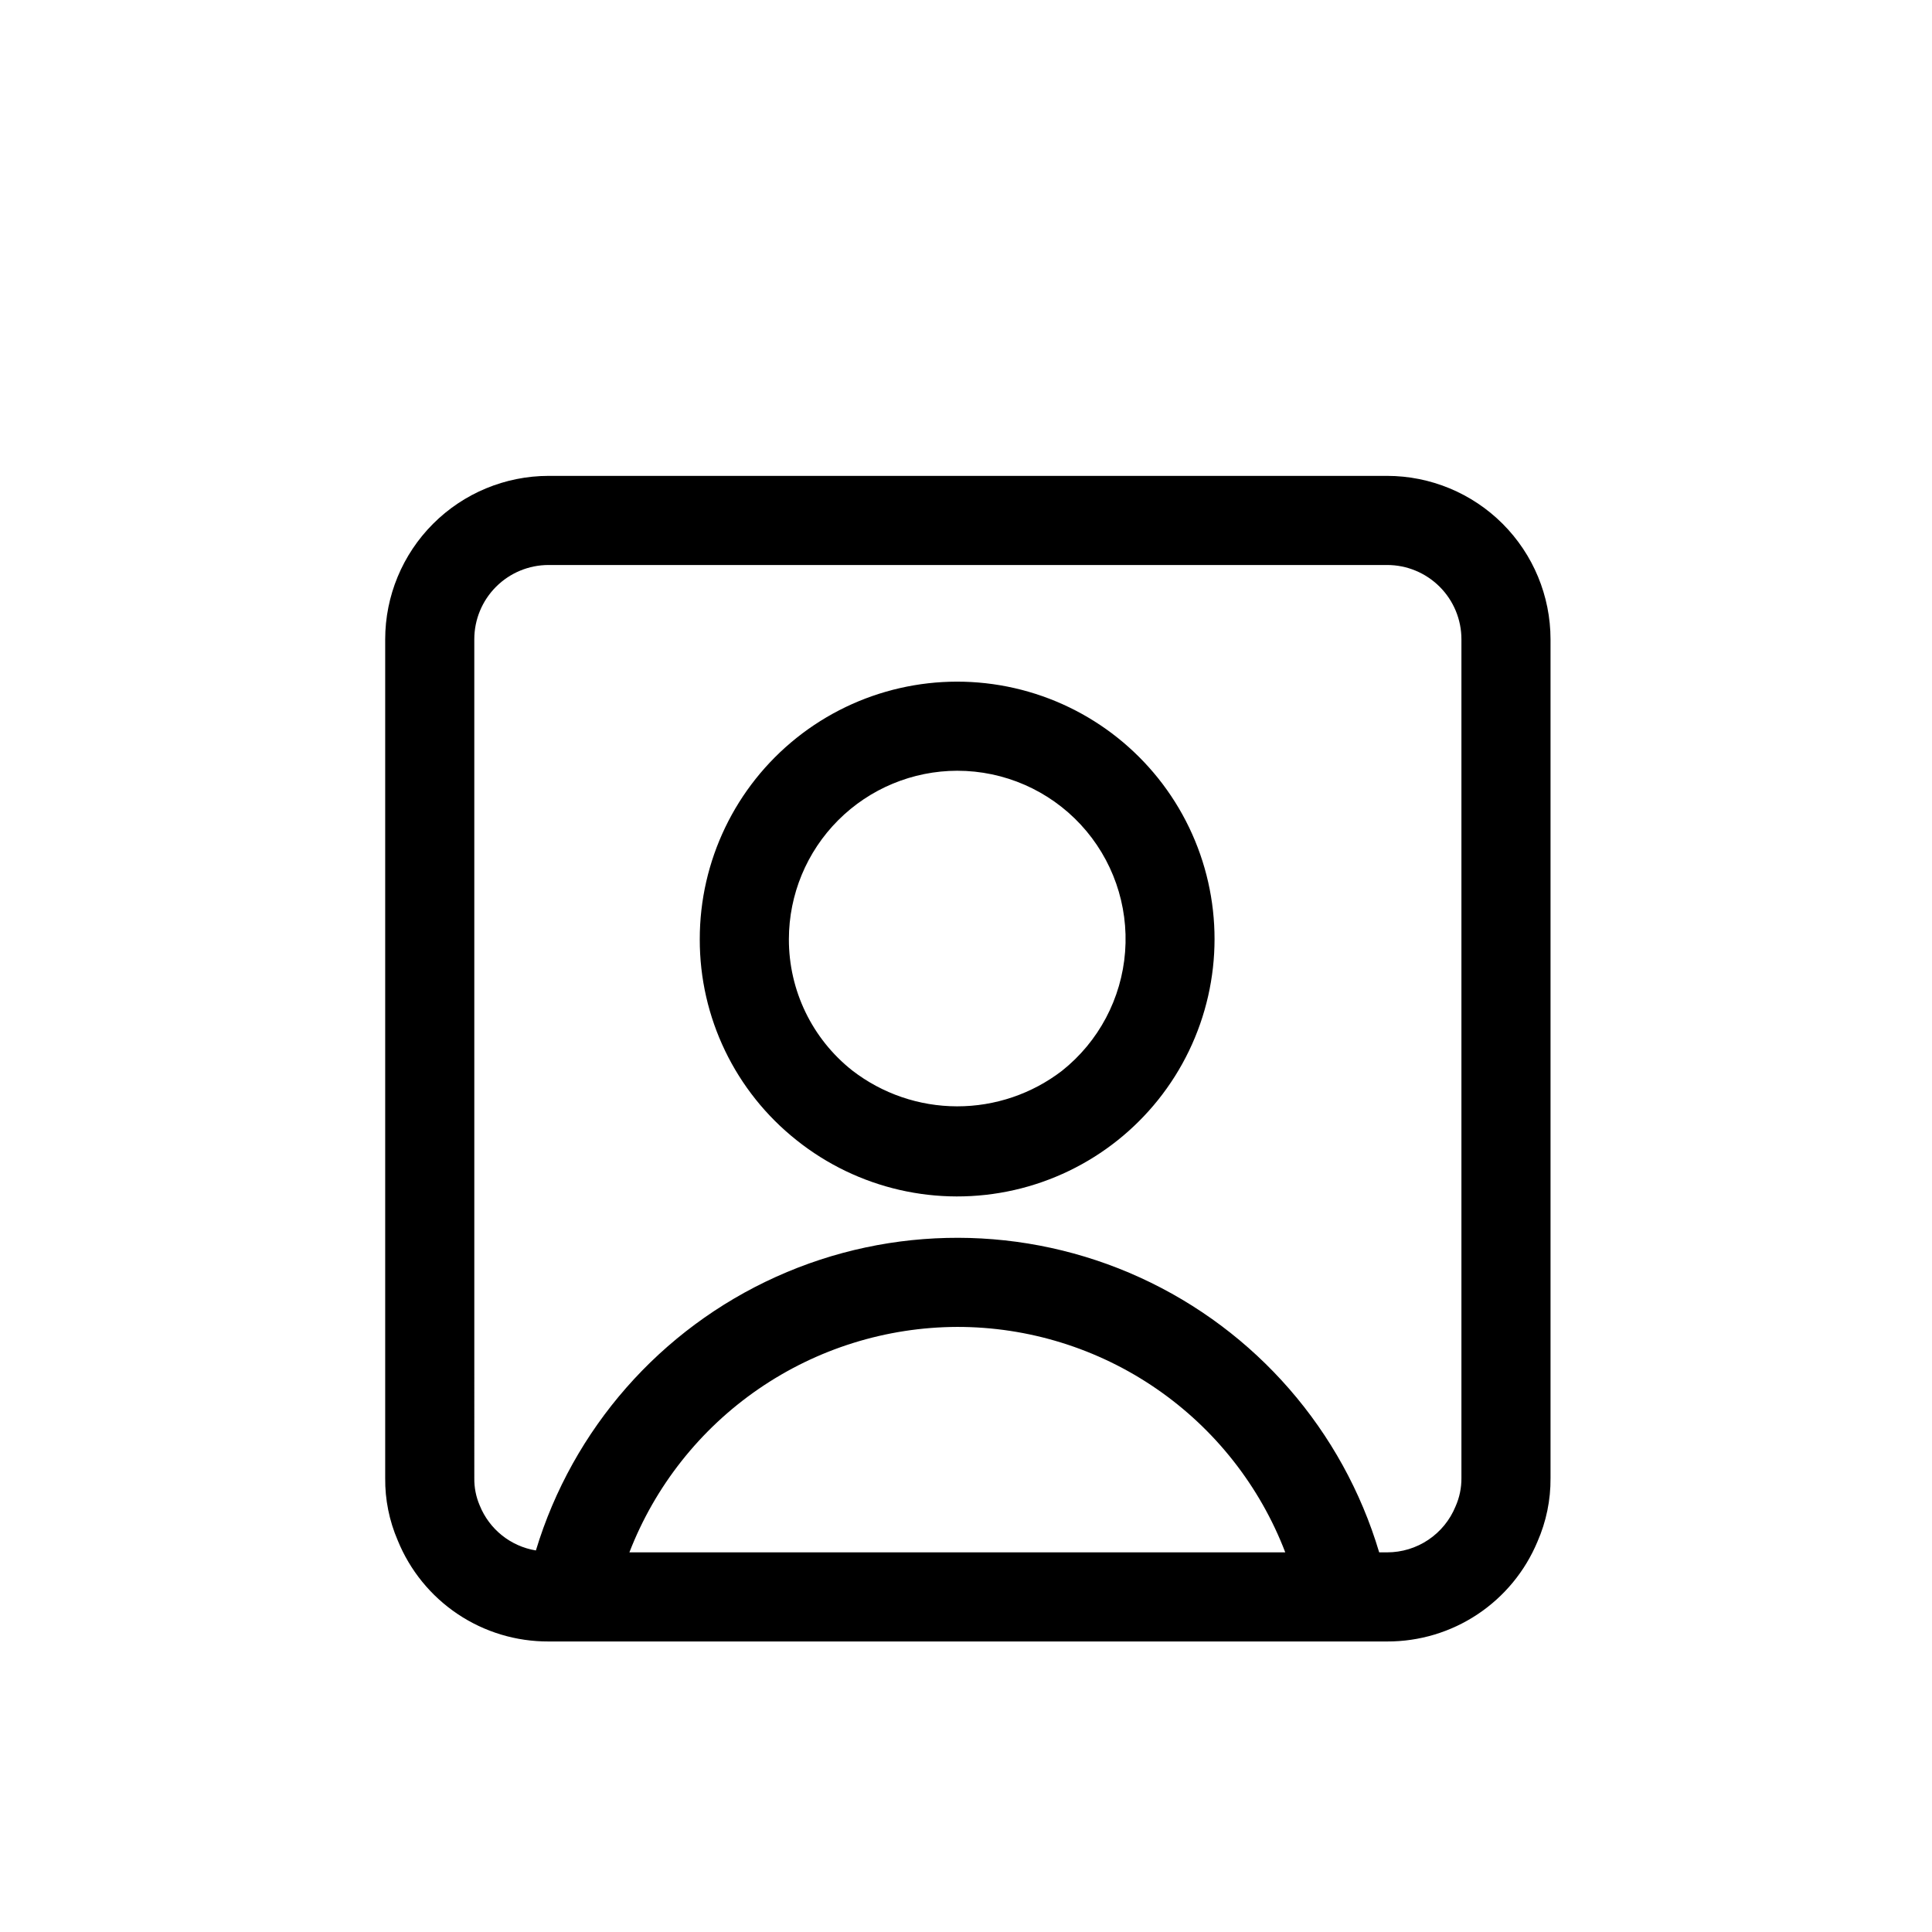
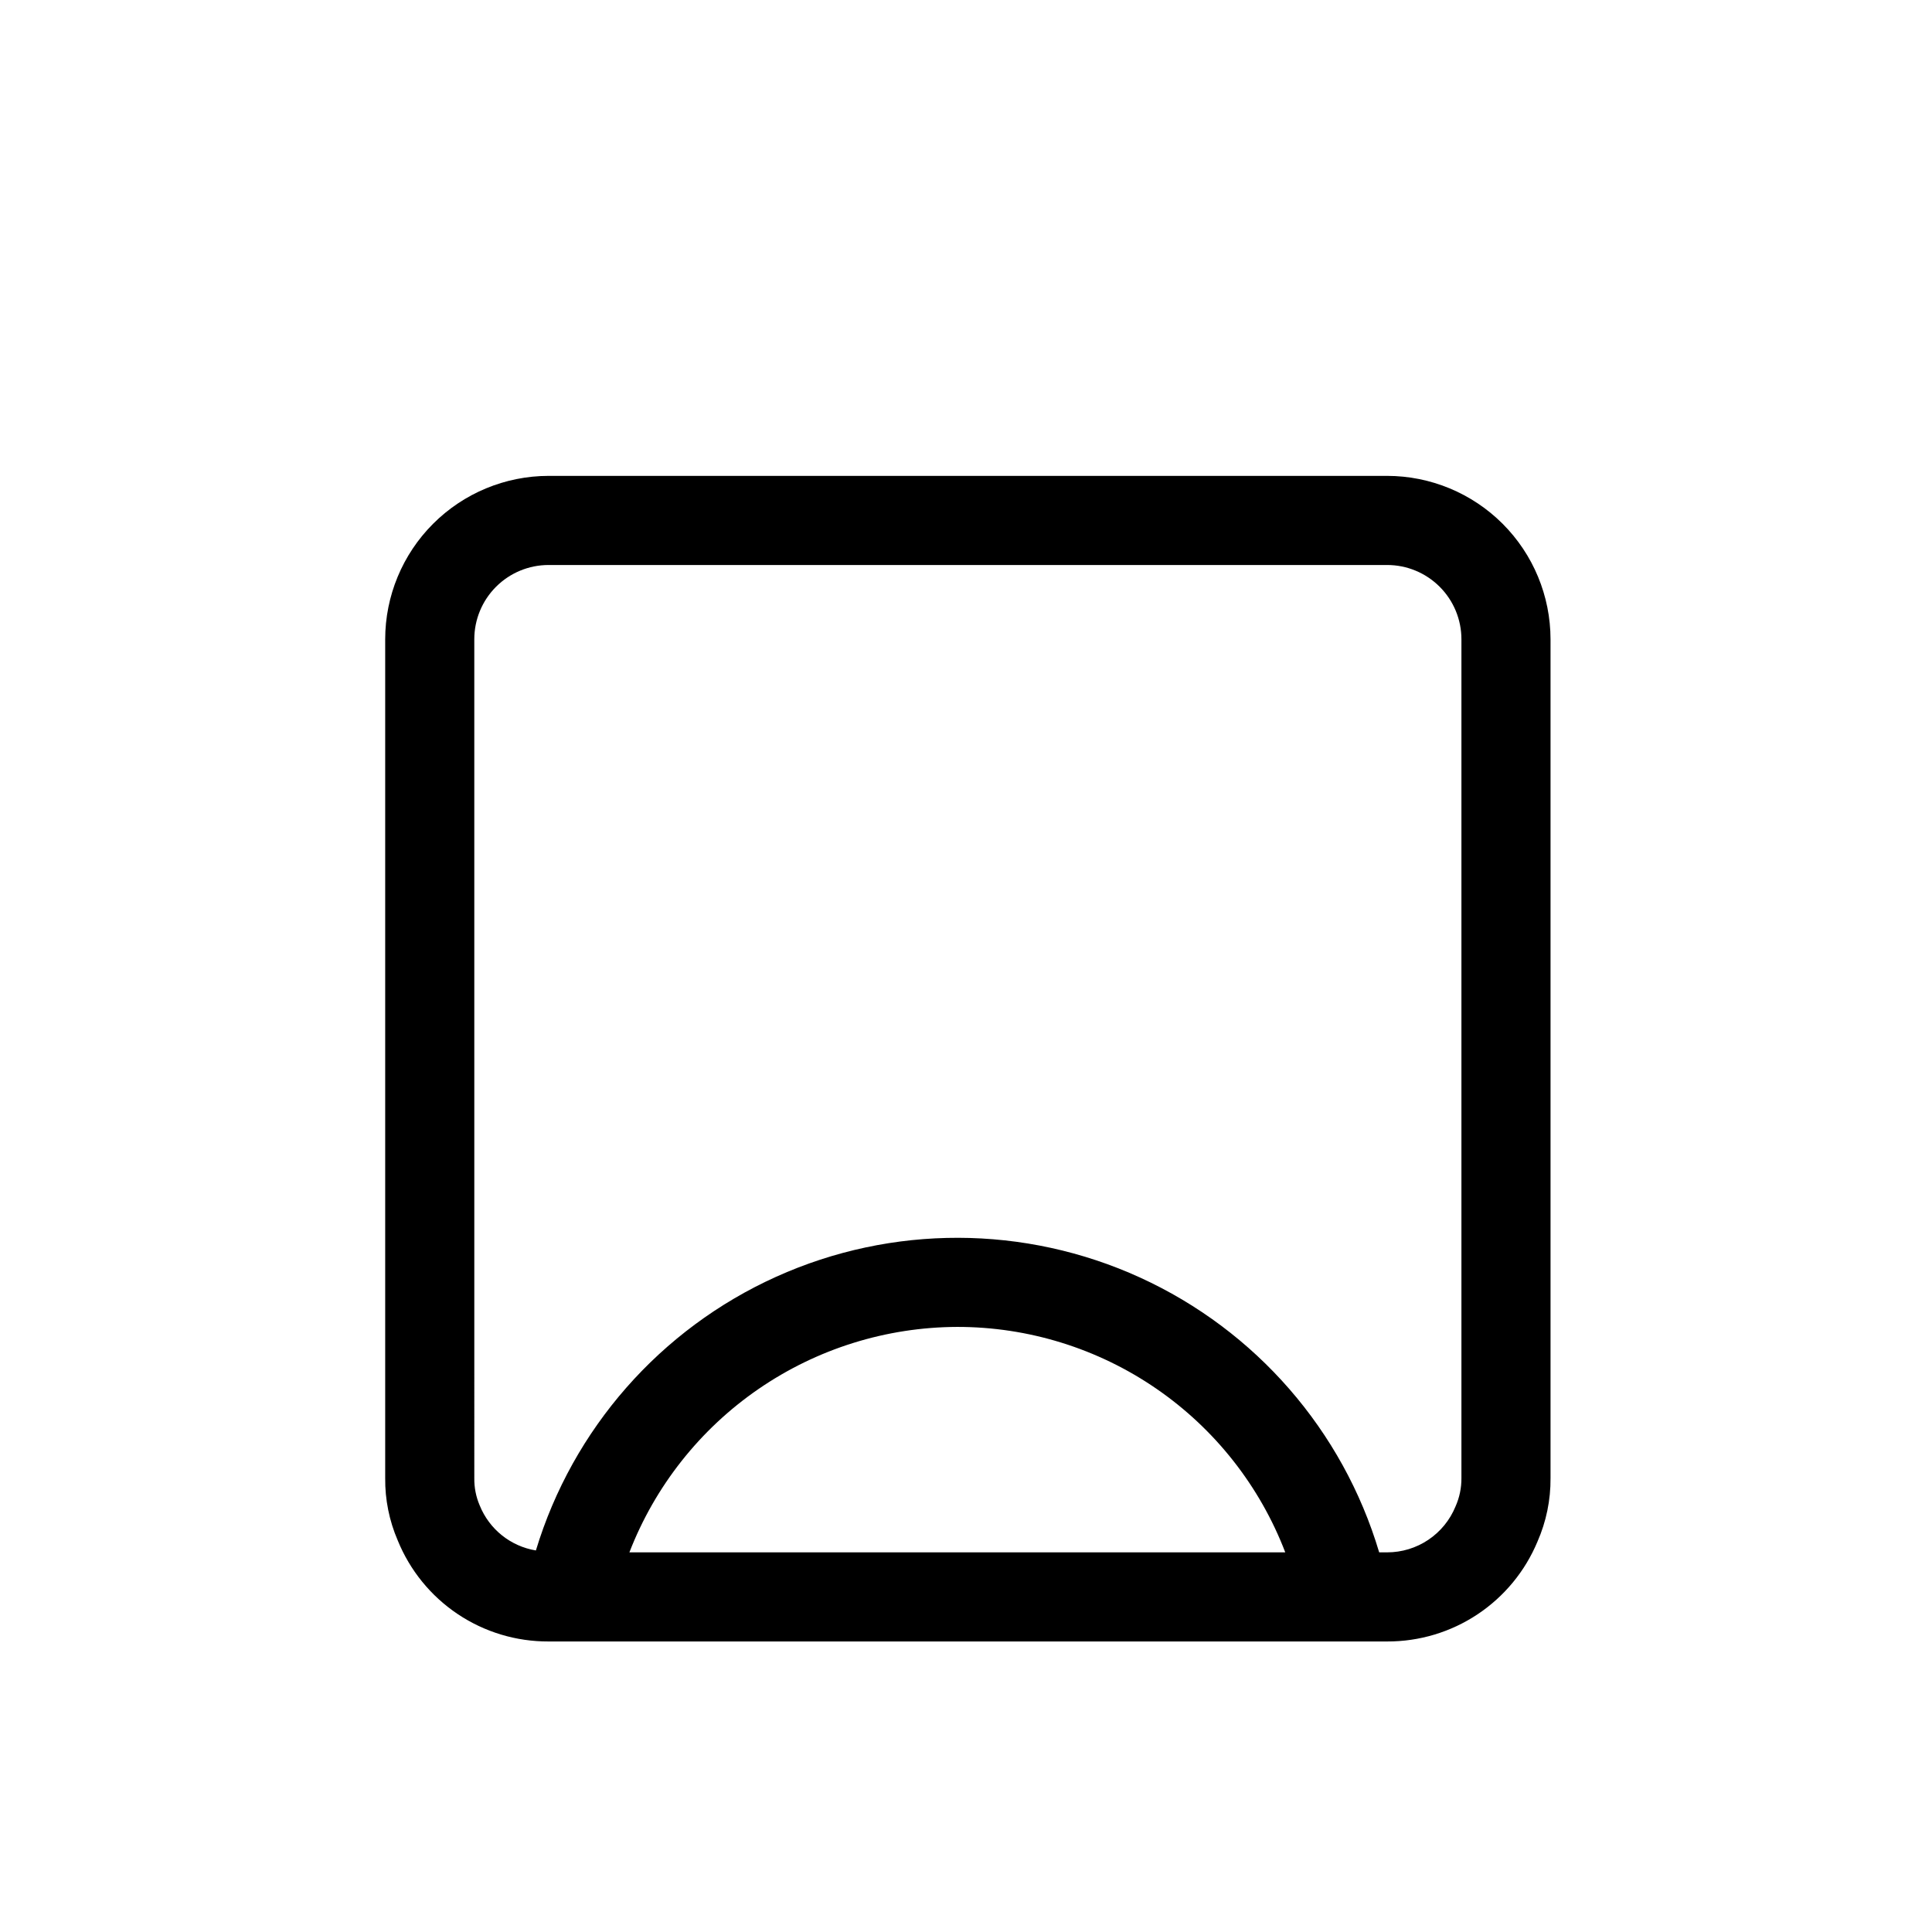
<svg xmlns="http://www.w3.org/2000/svg" fill="#000000" width="800px" height="800px" version="1.1" viewBox="144 144 512 512">
  <g>
-     <path d="m355.07 446.14c16.219 12.965 37.465 17.836 57.715 13.23 20.246-4.606 37.297-18.184 46.312-36.891 9.02-18.707 9.027-40.5 0.02-59.211-9.008-18.711-26.051-32.301-46.297-36.918-20.246-4.613-41.492 0.242-57.723 13.199-16.227 12.957-25.672 32.602-25.652 53.367-0.047 20.727 9.395 40.332 25.625 53.223zm42.629-97.879-0.004-0.004c12.414 0 24.27 5.176 32.711 14.281 8.438 9.105 12.699 21.316 11.758 33.695-0.941 12.383-7 23.809-16.719 31.531-7.977 6.129-17.754 9.441-27.809 9.426-10.059-0.012-19.828-3.356-27.785-9.504-10.629-8.402-16.816-21.219-16.789-34.77 0.008-11.836 4.711-23.188 13.078-31.562 8.371-8.371 19.719-13.082 31.555-13.098z" />
    <path d="m246.08 313.41v222.3c-0.059 5.668 1.07 11.285 3.312 16.492 3.227 7.949 8.758 14.754 15.883 19.531s15.52 7.309 24.098 7.273h222.24c8.508 0.027 16.836-2.469 23.922-7.176 7.09-4.707 12.625-11.414 15.902-19.266 2.332-5.312 3.516-11.055 3.469-16.855v-222.3c-0.012-11.48-4.578-22.484-12.691-30.602-8.117-8.117-19.125-12.684-30.602-12.695h-222.24c-11.477 0.012-22.48 4.578-30.598 12.695-8.117 8.117-12.684 19.121-12.695 30.602zm64.715 241.98c6.793-17.543 18.719-32.633 34.223-43.293s33.863-16.395 52.676-16.453c18.832-0.008 37.223 5.699 52.742 16.367 15.52 10.668 27.434 25.797 34.172 43.379zm-41.102-241.98c0-5.219 2.074-10.227 5.766-13.914 3.691-3.691 8.695-5.766 13.914-5.766h222.24c5.219 0 10.223 2.074 13.914 5.766 3.691 3.688 5.766 8.695 5.766 13.914v222.3c0.02 2.598-0.516 5.164-1.574 7.535-1.473 3.594-3.981 6.664-7.207 8.828-3.223 2.164-7.016 3.316-10.898 3.316h-2.117c-9.617-32.27-32.703-58.812-63.328-72.809-30.629-13.992-65.809-14.07-96.496-0.215-30.691 13.855-53.898 40.293-63.656 72.52-6.711-1.102-12.355-5.629-14.895-11.941-0.98-2.281-1.465-4.75-1.426-7.234z" />
  </g>
</svg>